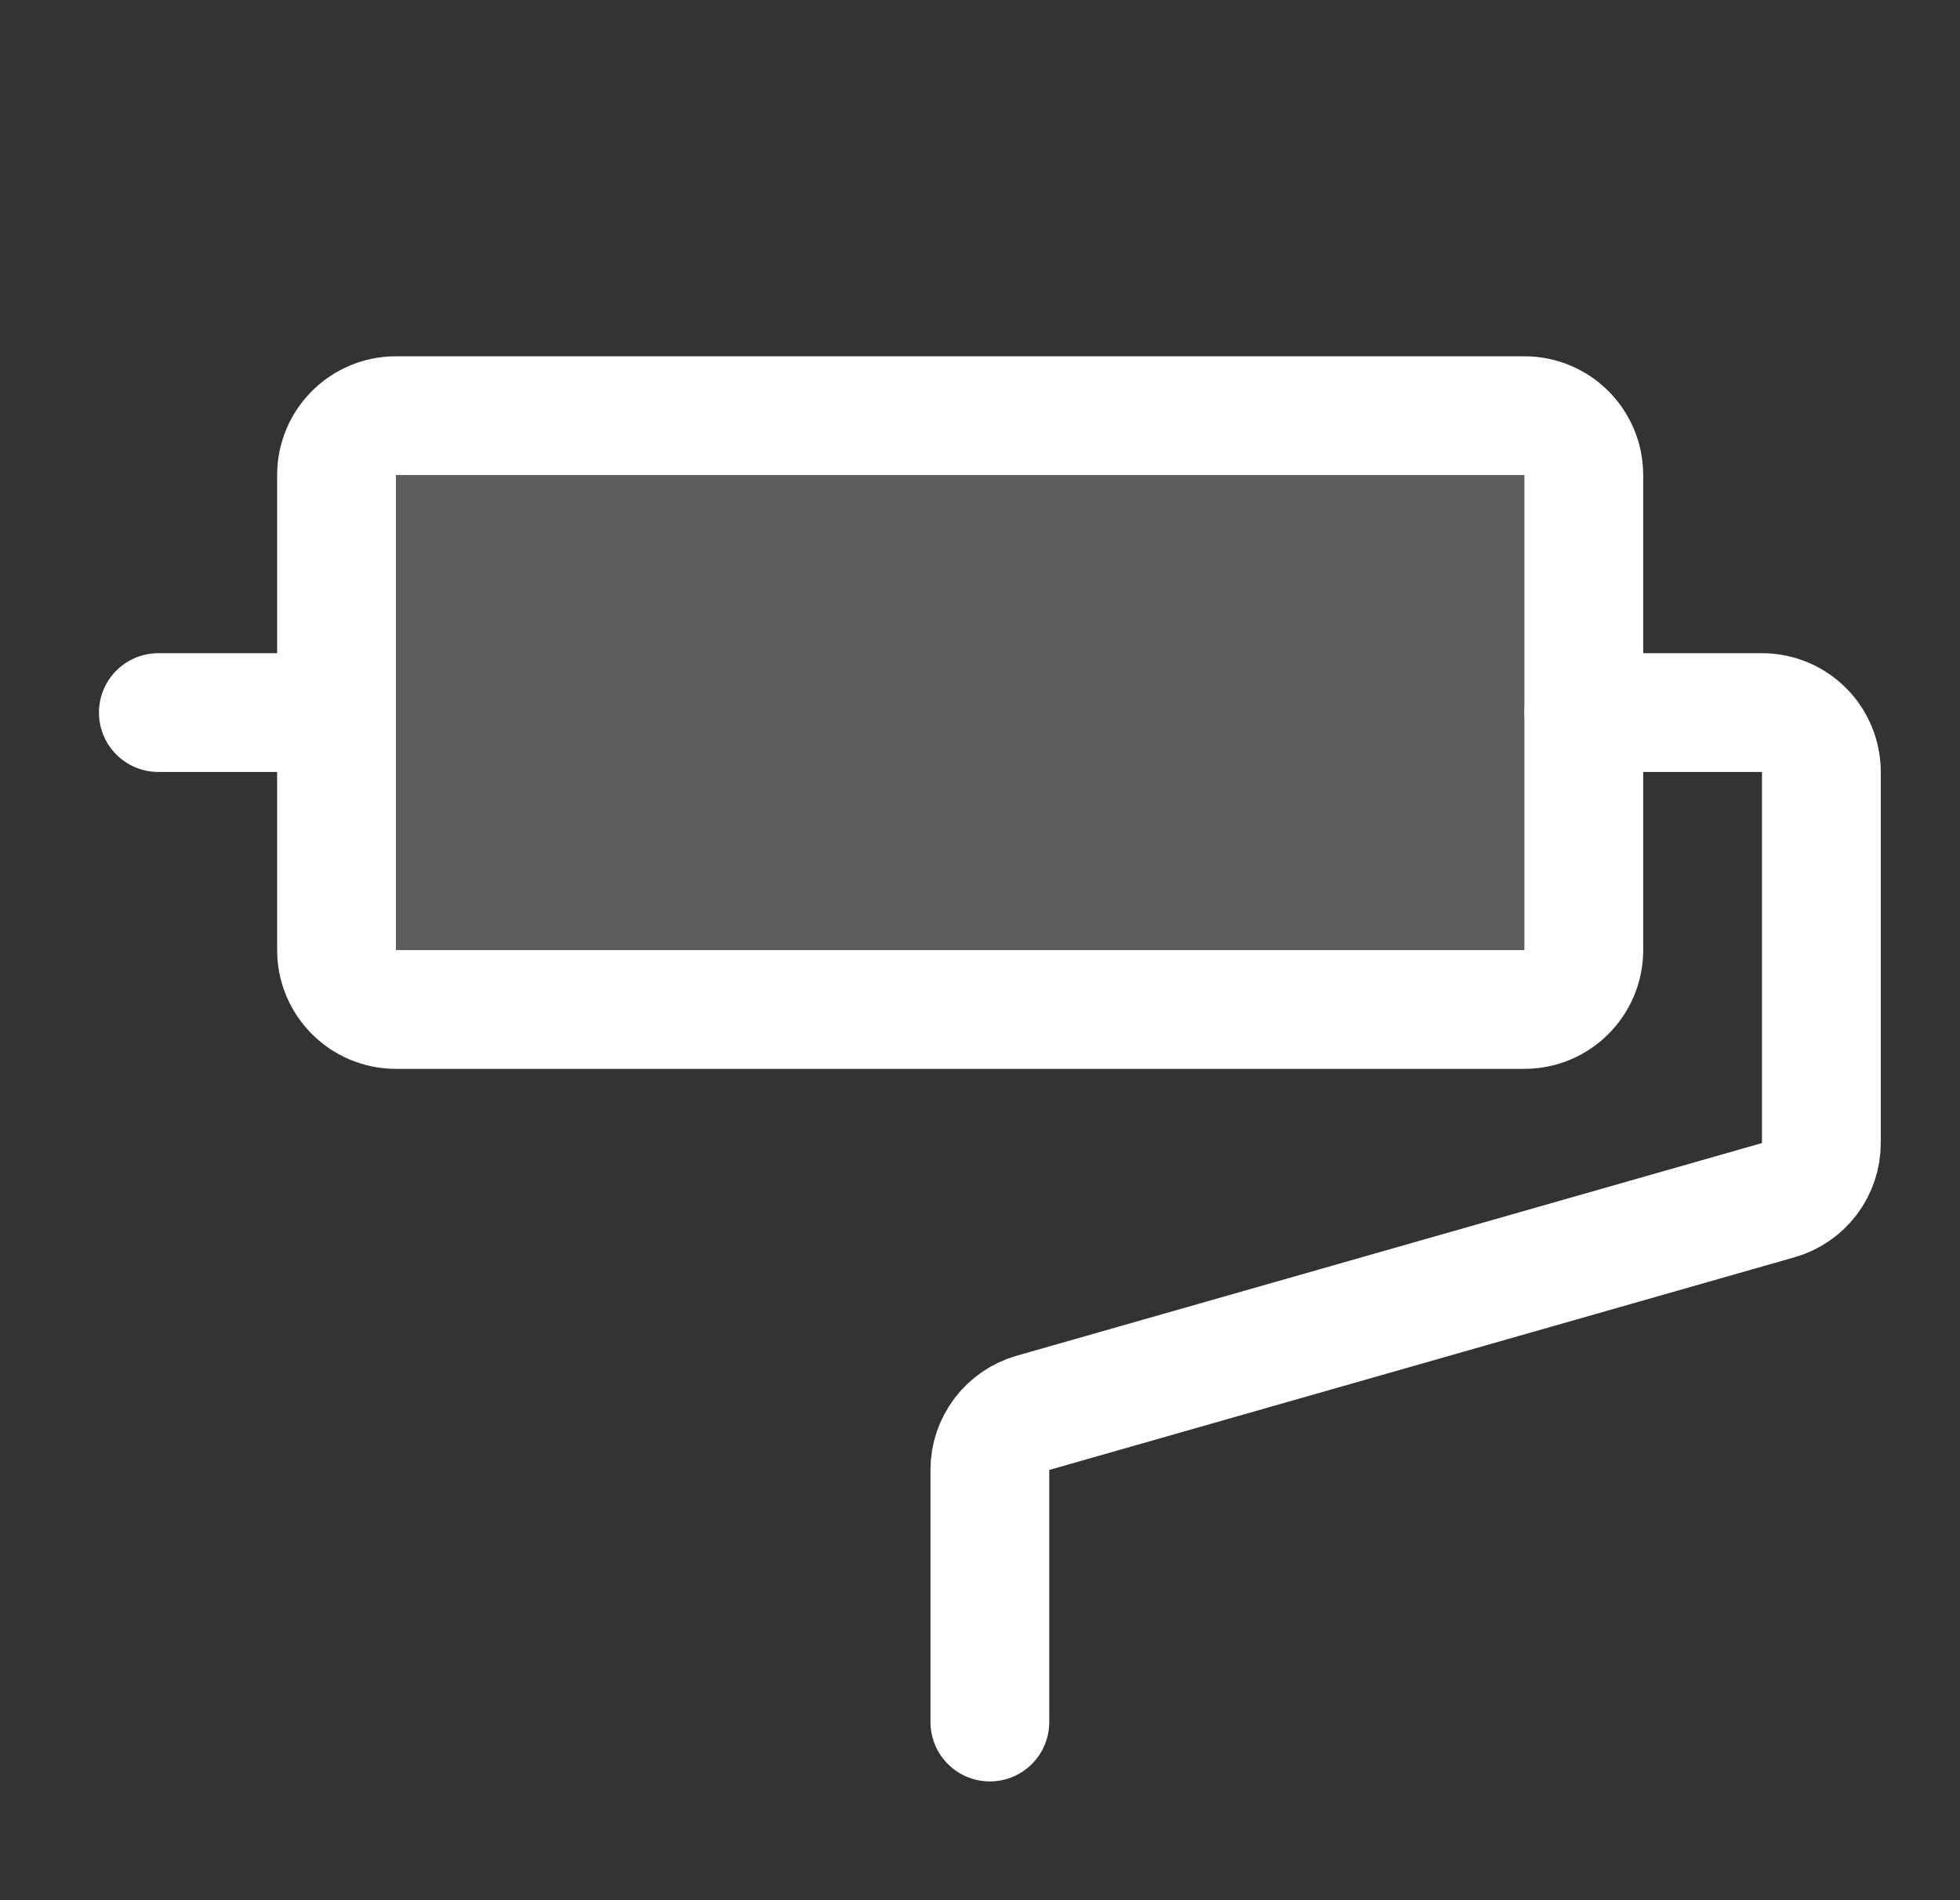
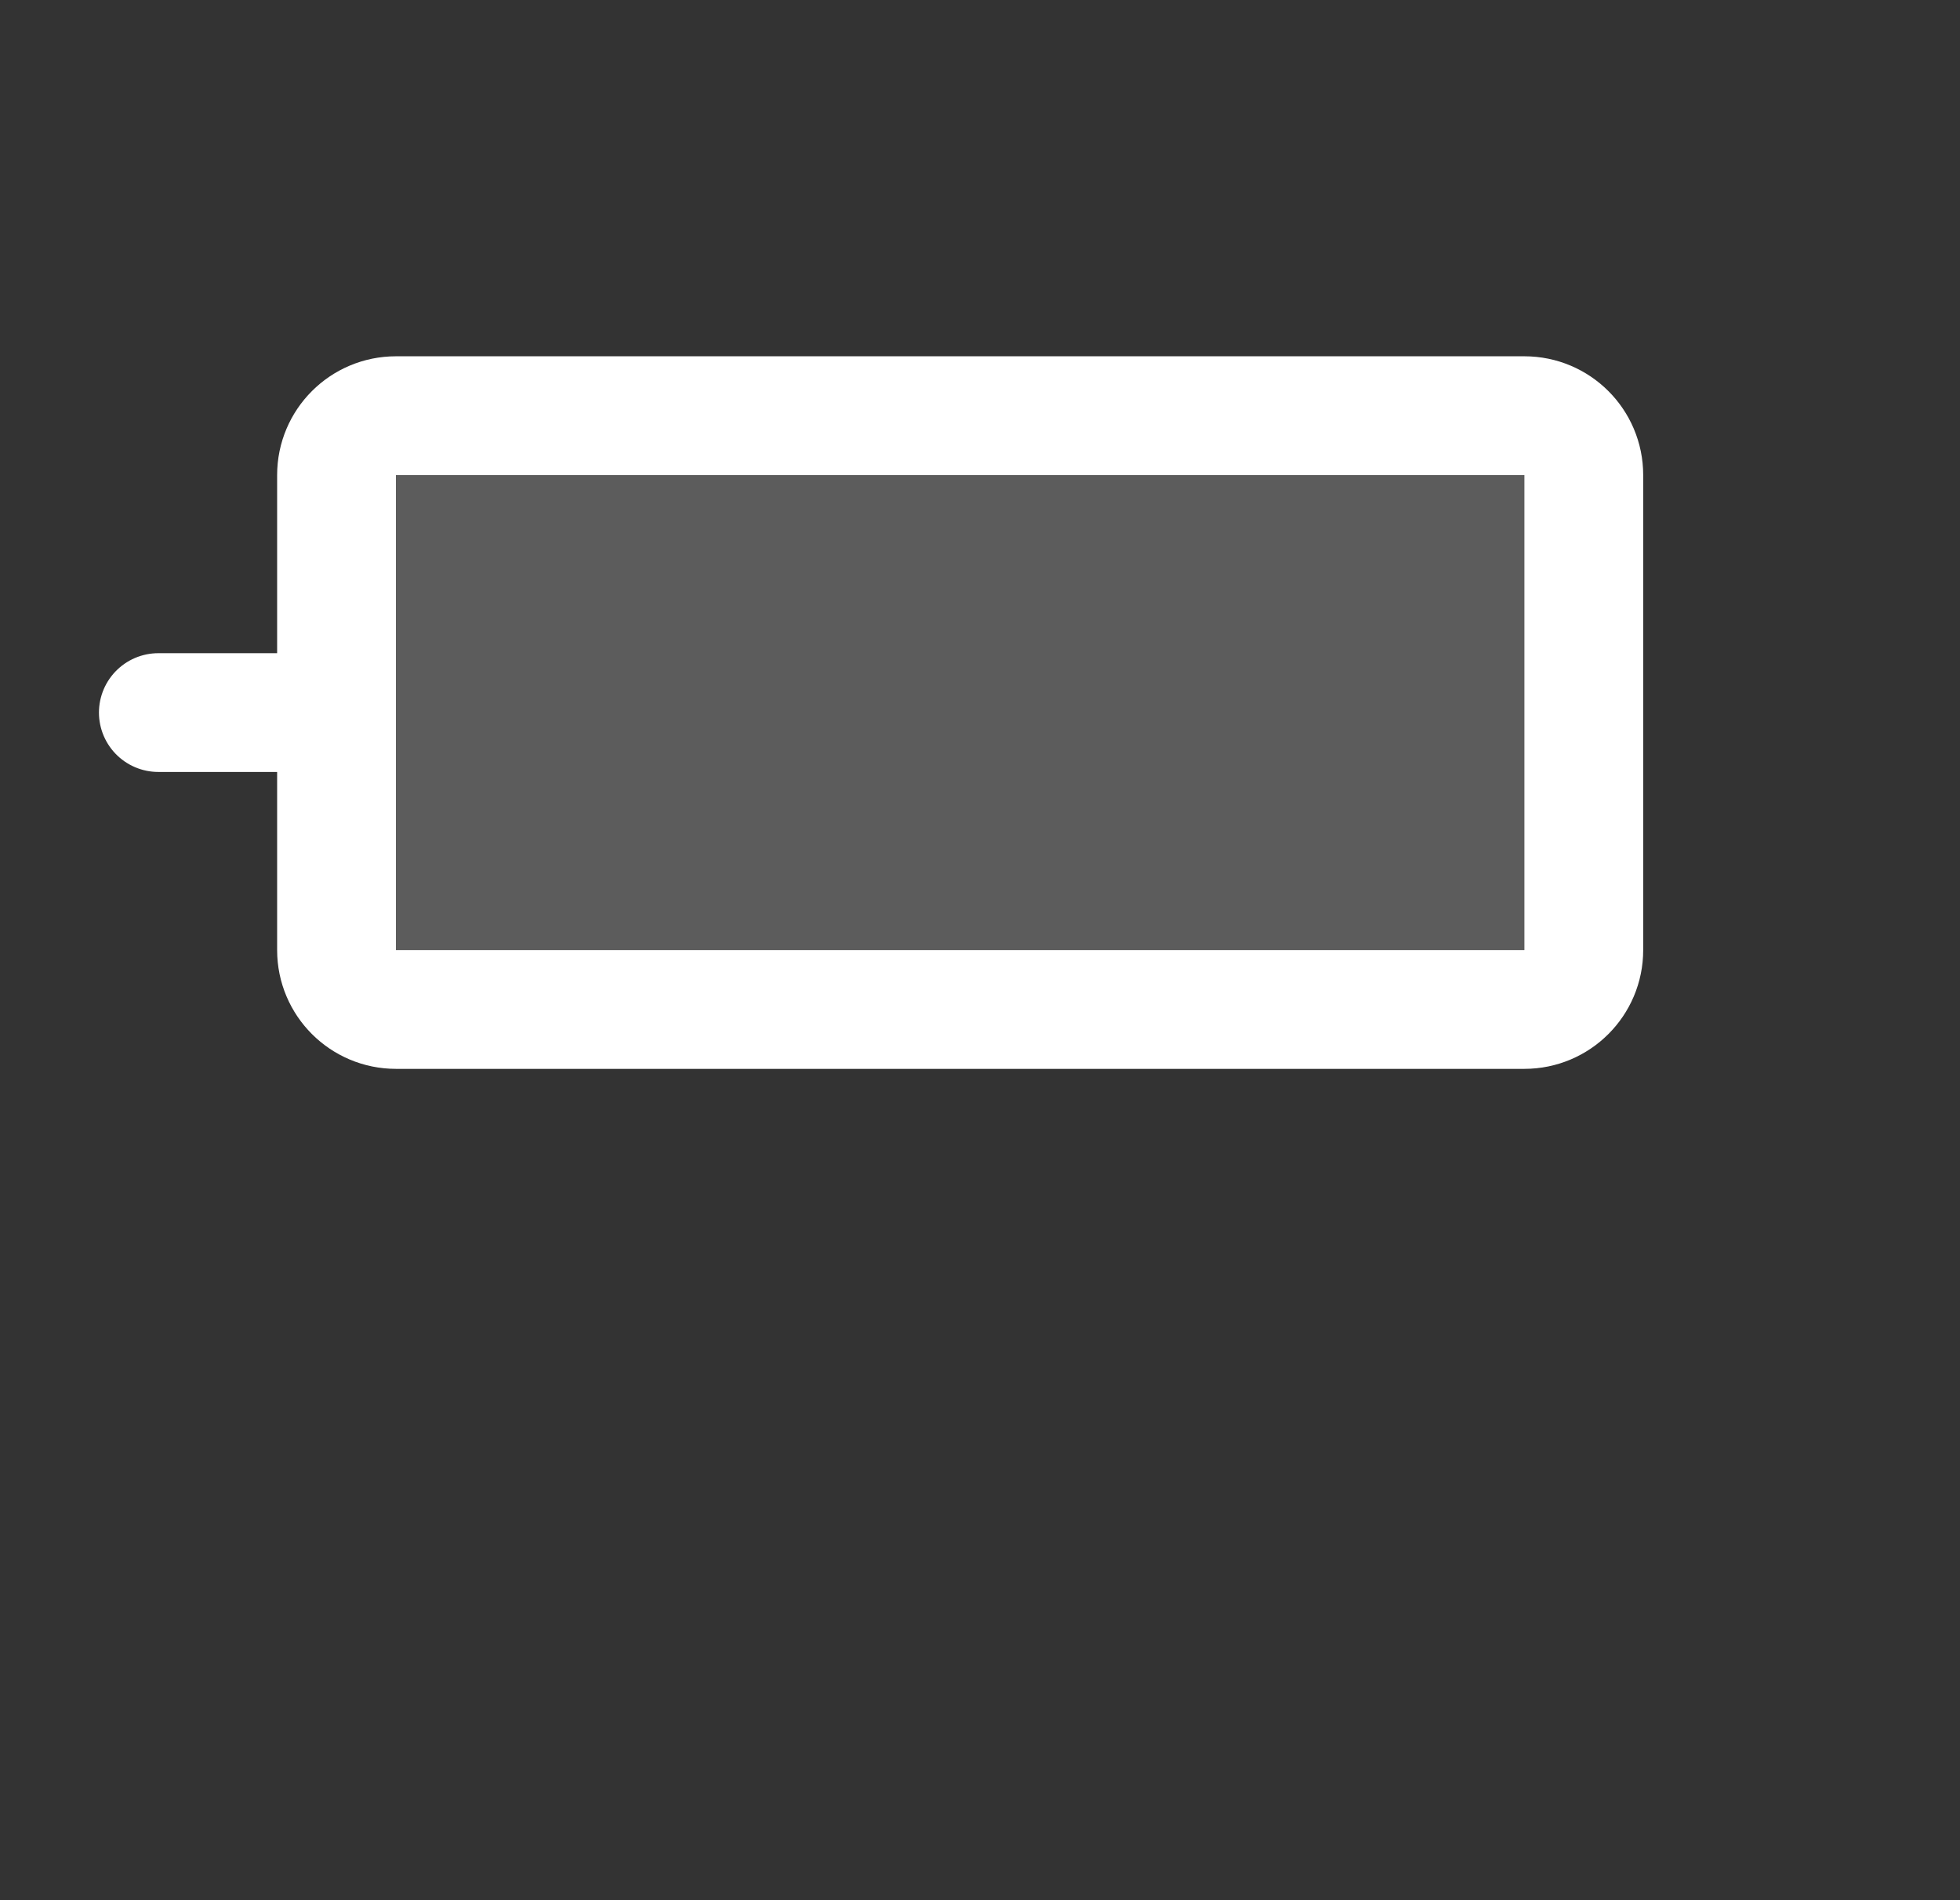
<svg xmlns="http://www.w3.org/2000/svg" width="33" height="32" viewBox="0 0 33 32" fill="none">
  <rect x="0" y="0" width="33" height="32" fill="#333333" stroke="none" />
  <g clip-path="url(#clip0_1571_2928)">
    <path opacity="0.2" d="M25.666 7H6.666C6.114 7 5.666 7.448 5.666 8V16C5.666 16.552 6.114 17 6.666 17H25.666C26.218 17 26.666 16.552 26.666 16V8C26.666 7.448 26.218 7 25.666 7Z" fill="white" />
    <path d="M25.666 7H6.666C6.114 7 5.666 7.448 5.666 8V16C5.666 16.552 6.114 17 6.666 17H25.666C26.218 17 26.666 16.552 26.666 16V8C26.666 7.448 26.218 7 25.666 7Z" stroke="white" stroke-width="2" stroke-linecap="round" stroke-linejoin="round" />
-     <path d="M26.666 12H29.666C29.931 12 30.186 12.105 30.373 12.293C30.561 12.48 30.666 12.735 30.666 13V19.25C30.666 19.467 30.595 19.678 30.464 19.852C30.334 20.025 30.15 20.151 29.941 20.211L17.391 23.793C17.183 23.852 17 23.978 16.869 24.15C16.738 24.323 16.667 24.533 16.666 24.75V29" stroke="white" stroke-width="2" stroke-linecap="round" stroke-linejoin="round" />
    <path d="M5.666 12H2.666" stroke="white" stroke-width="2" stroke-linecap="round" stroke-linejoin="round" />
  </g>
  <defs>
    <clipPath id="clip0_1571_2928">
      <rect width="32" height="32" fill="white" transform="translate(0.666)" />
    </clipPath>
  </defs>
</svg>